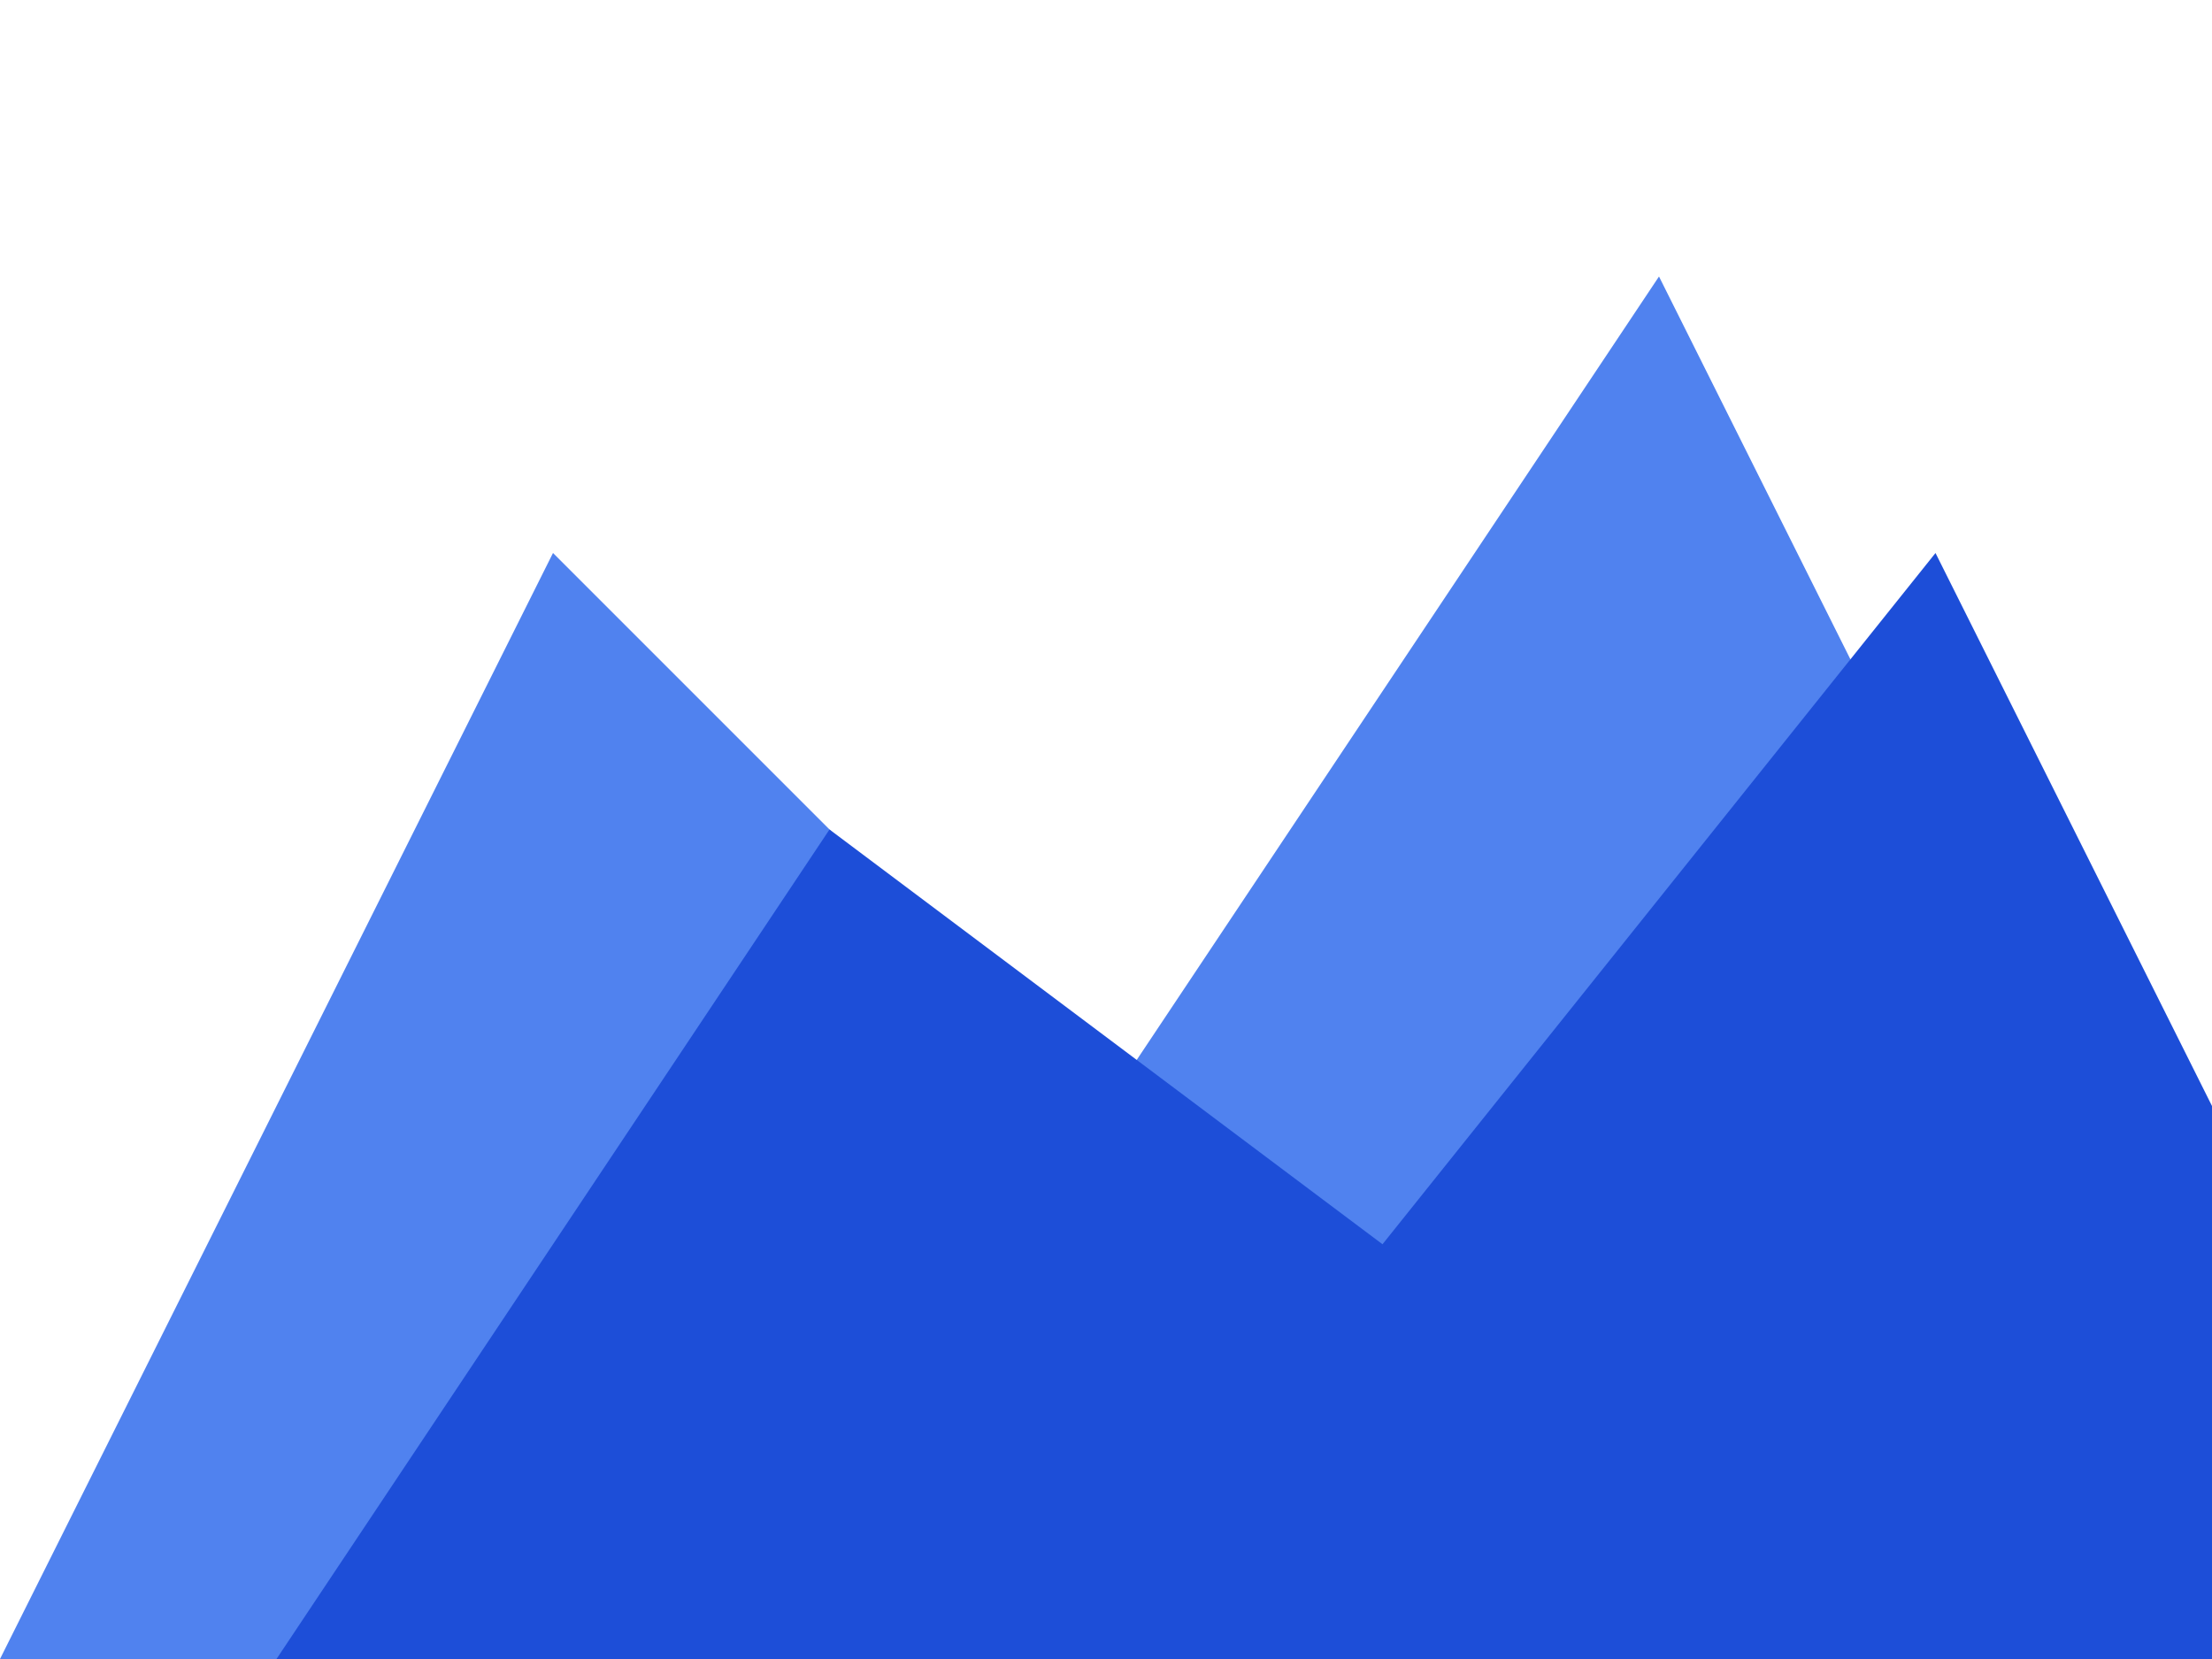
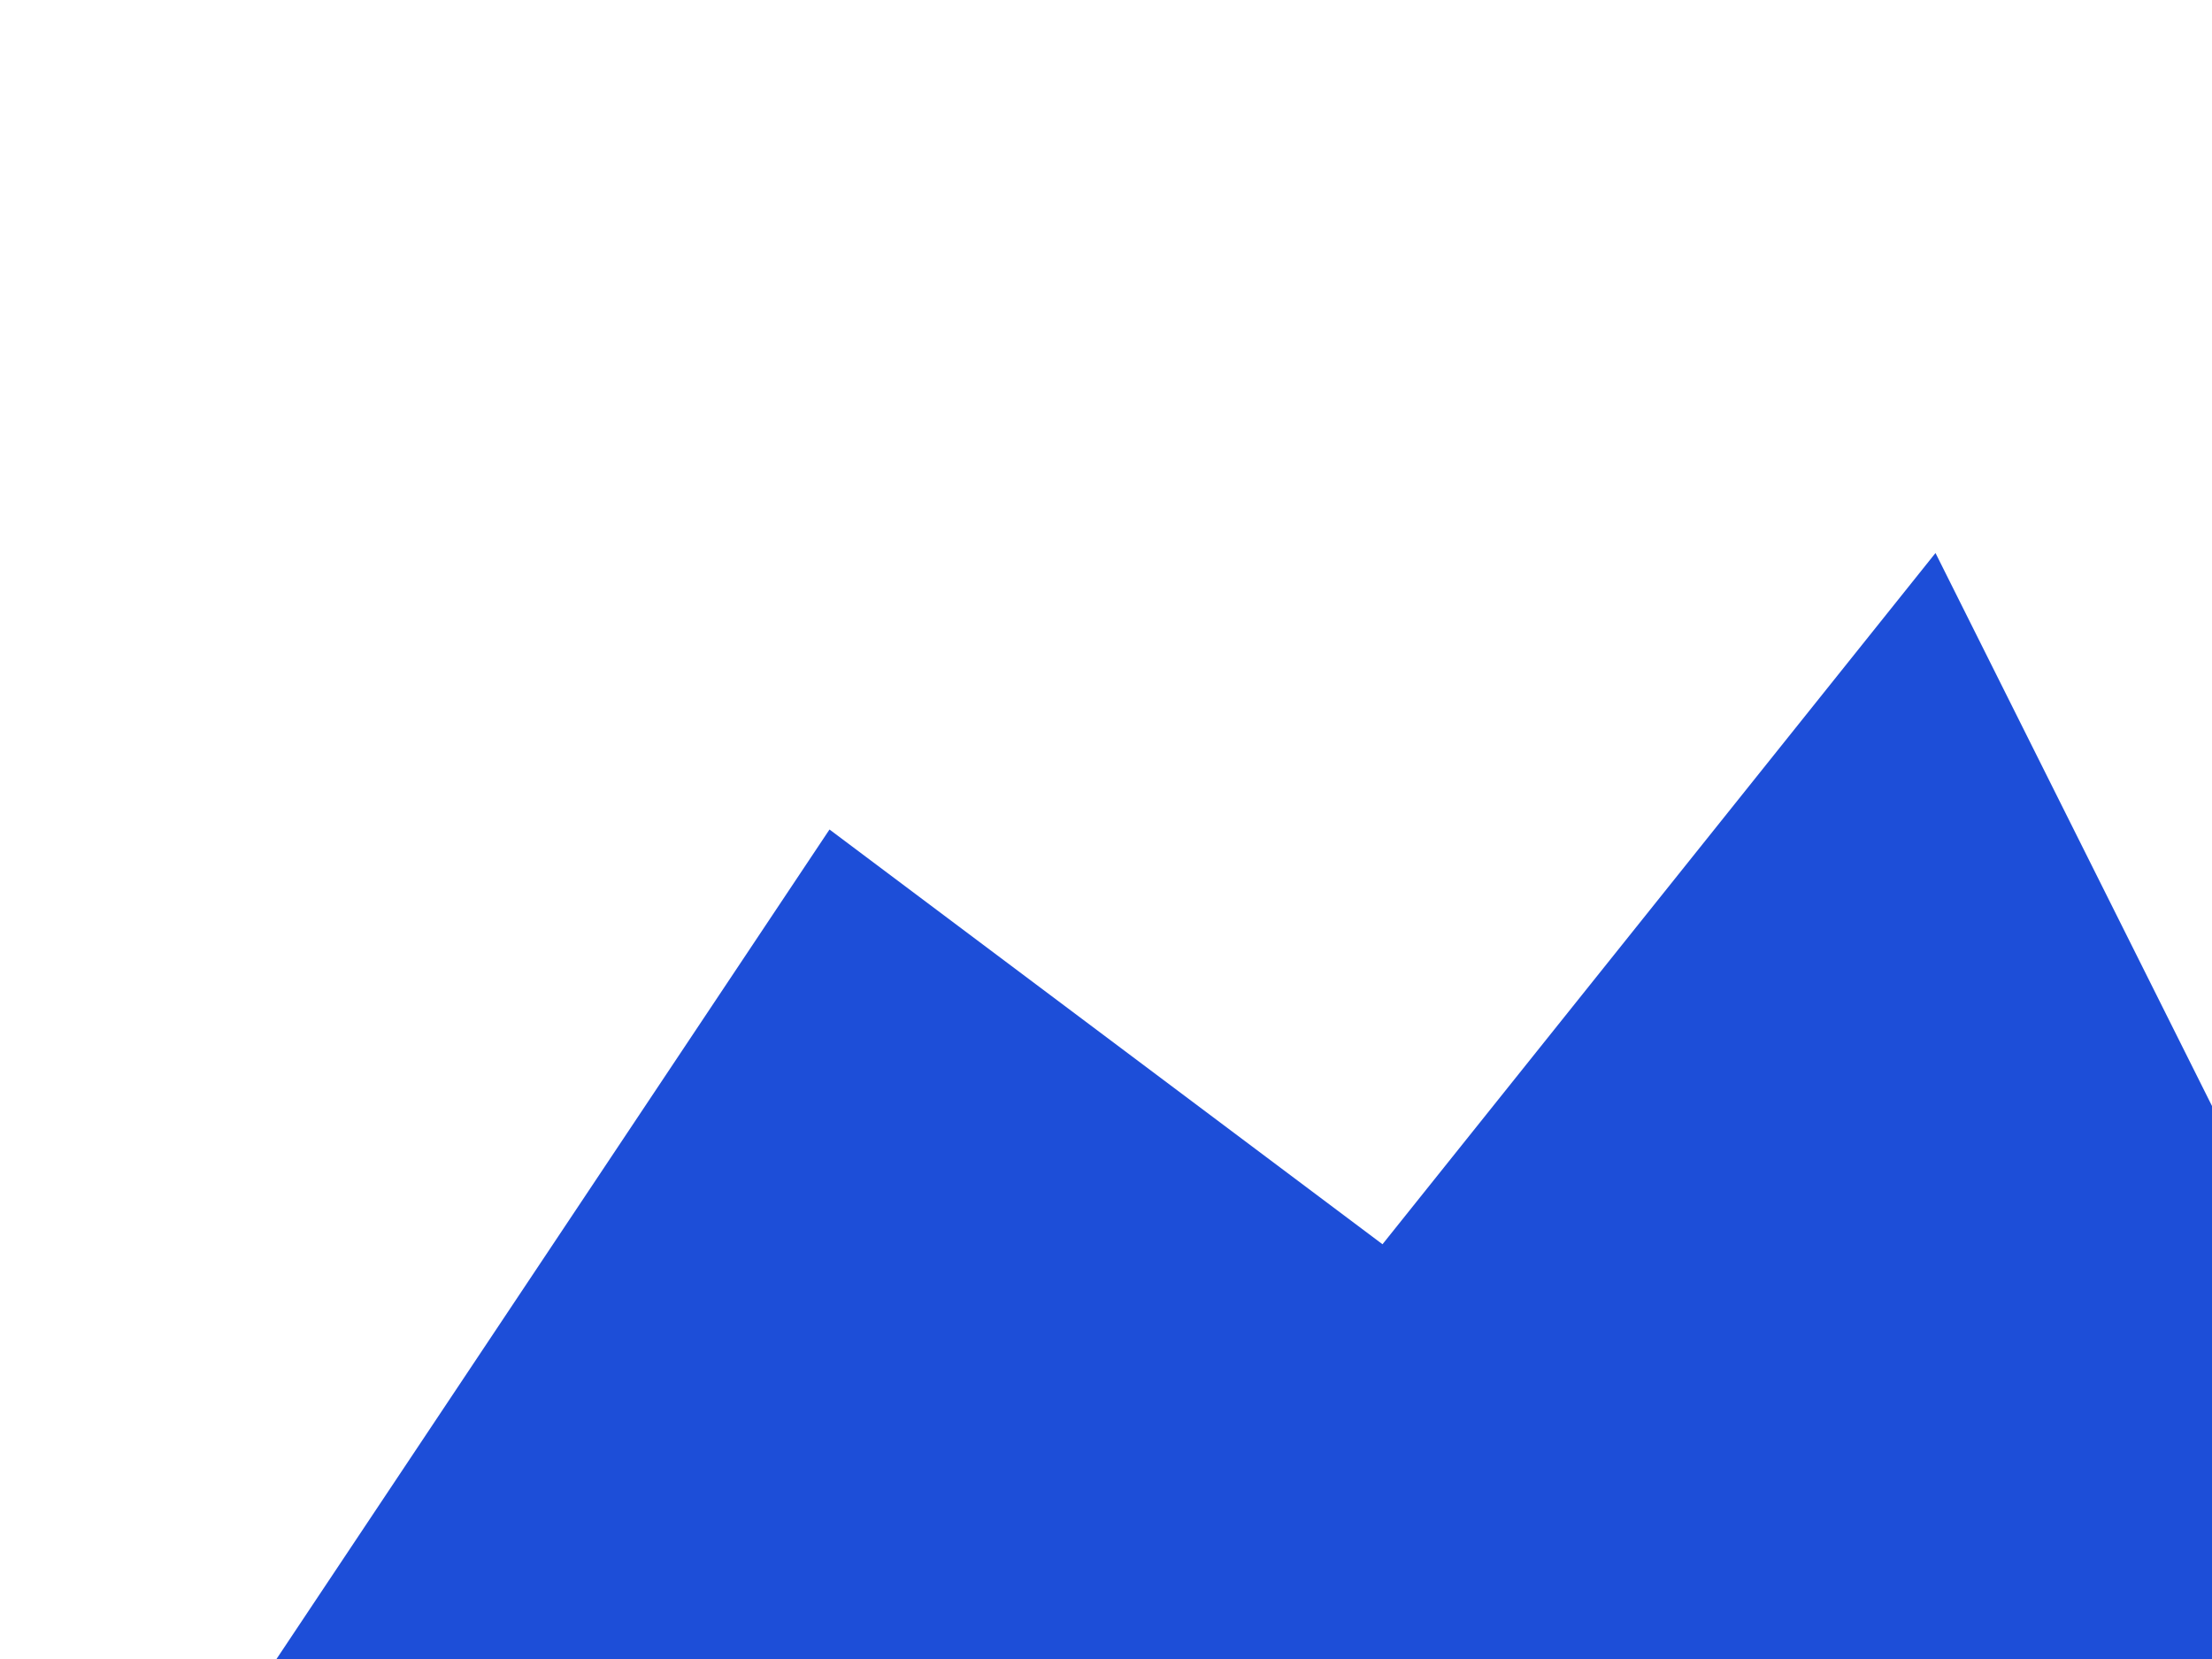
<svg xmlns="http://www.w3.org/2000/svg" width="32" height="24" viewBox="0 0 32 24">
-   <path d="M0 24L8 8L16 16L24 4L32 20V24H0Z" fill="#2563eb" opacity="0.8" />
  <path d="M4 24L12 12L20 18L28 8L32 16V24H4Z" fill="#1d4ed8" />
</svg>